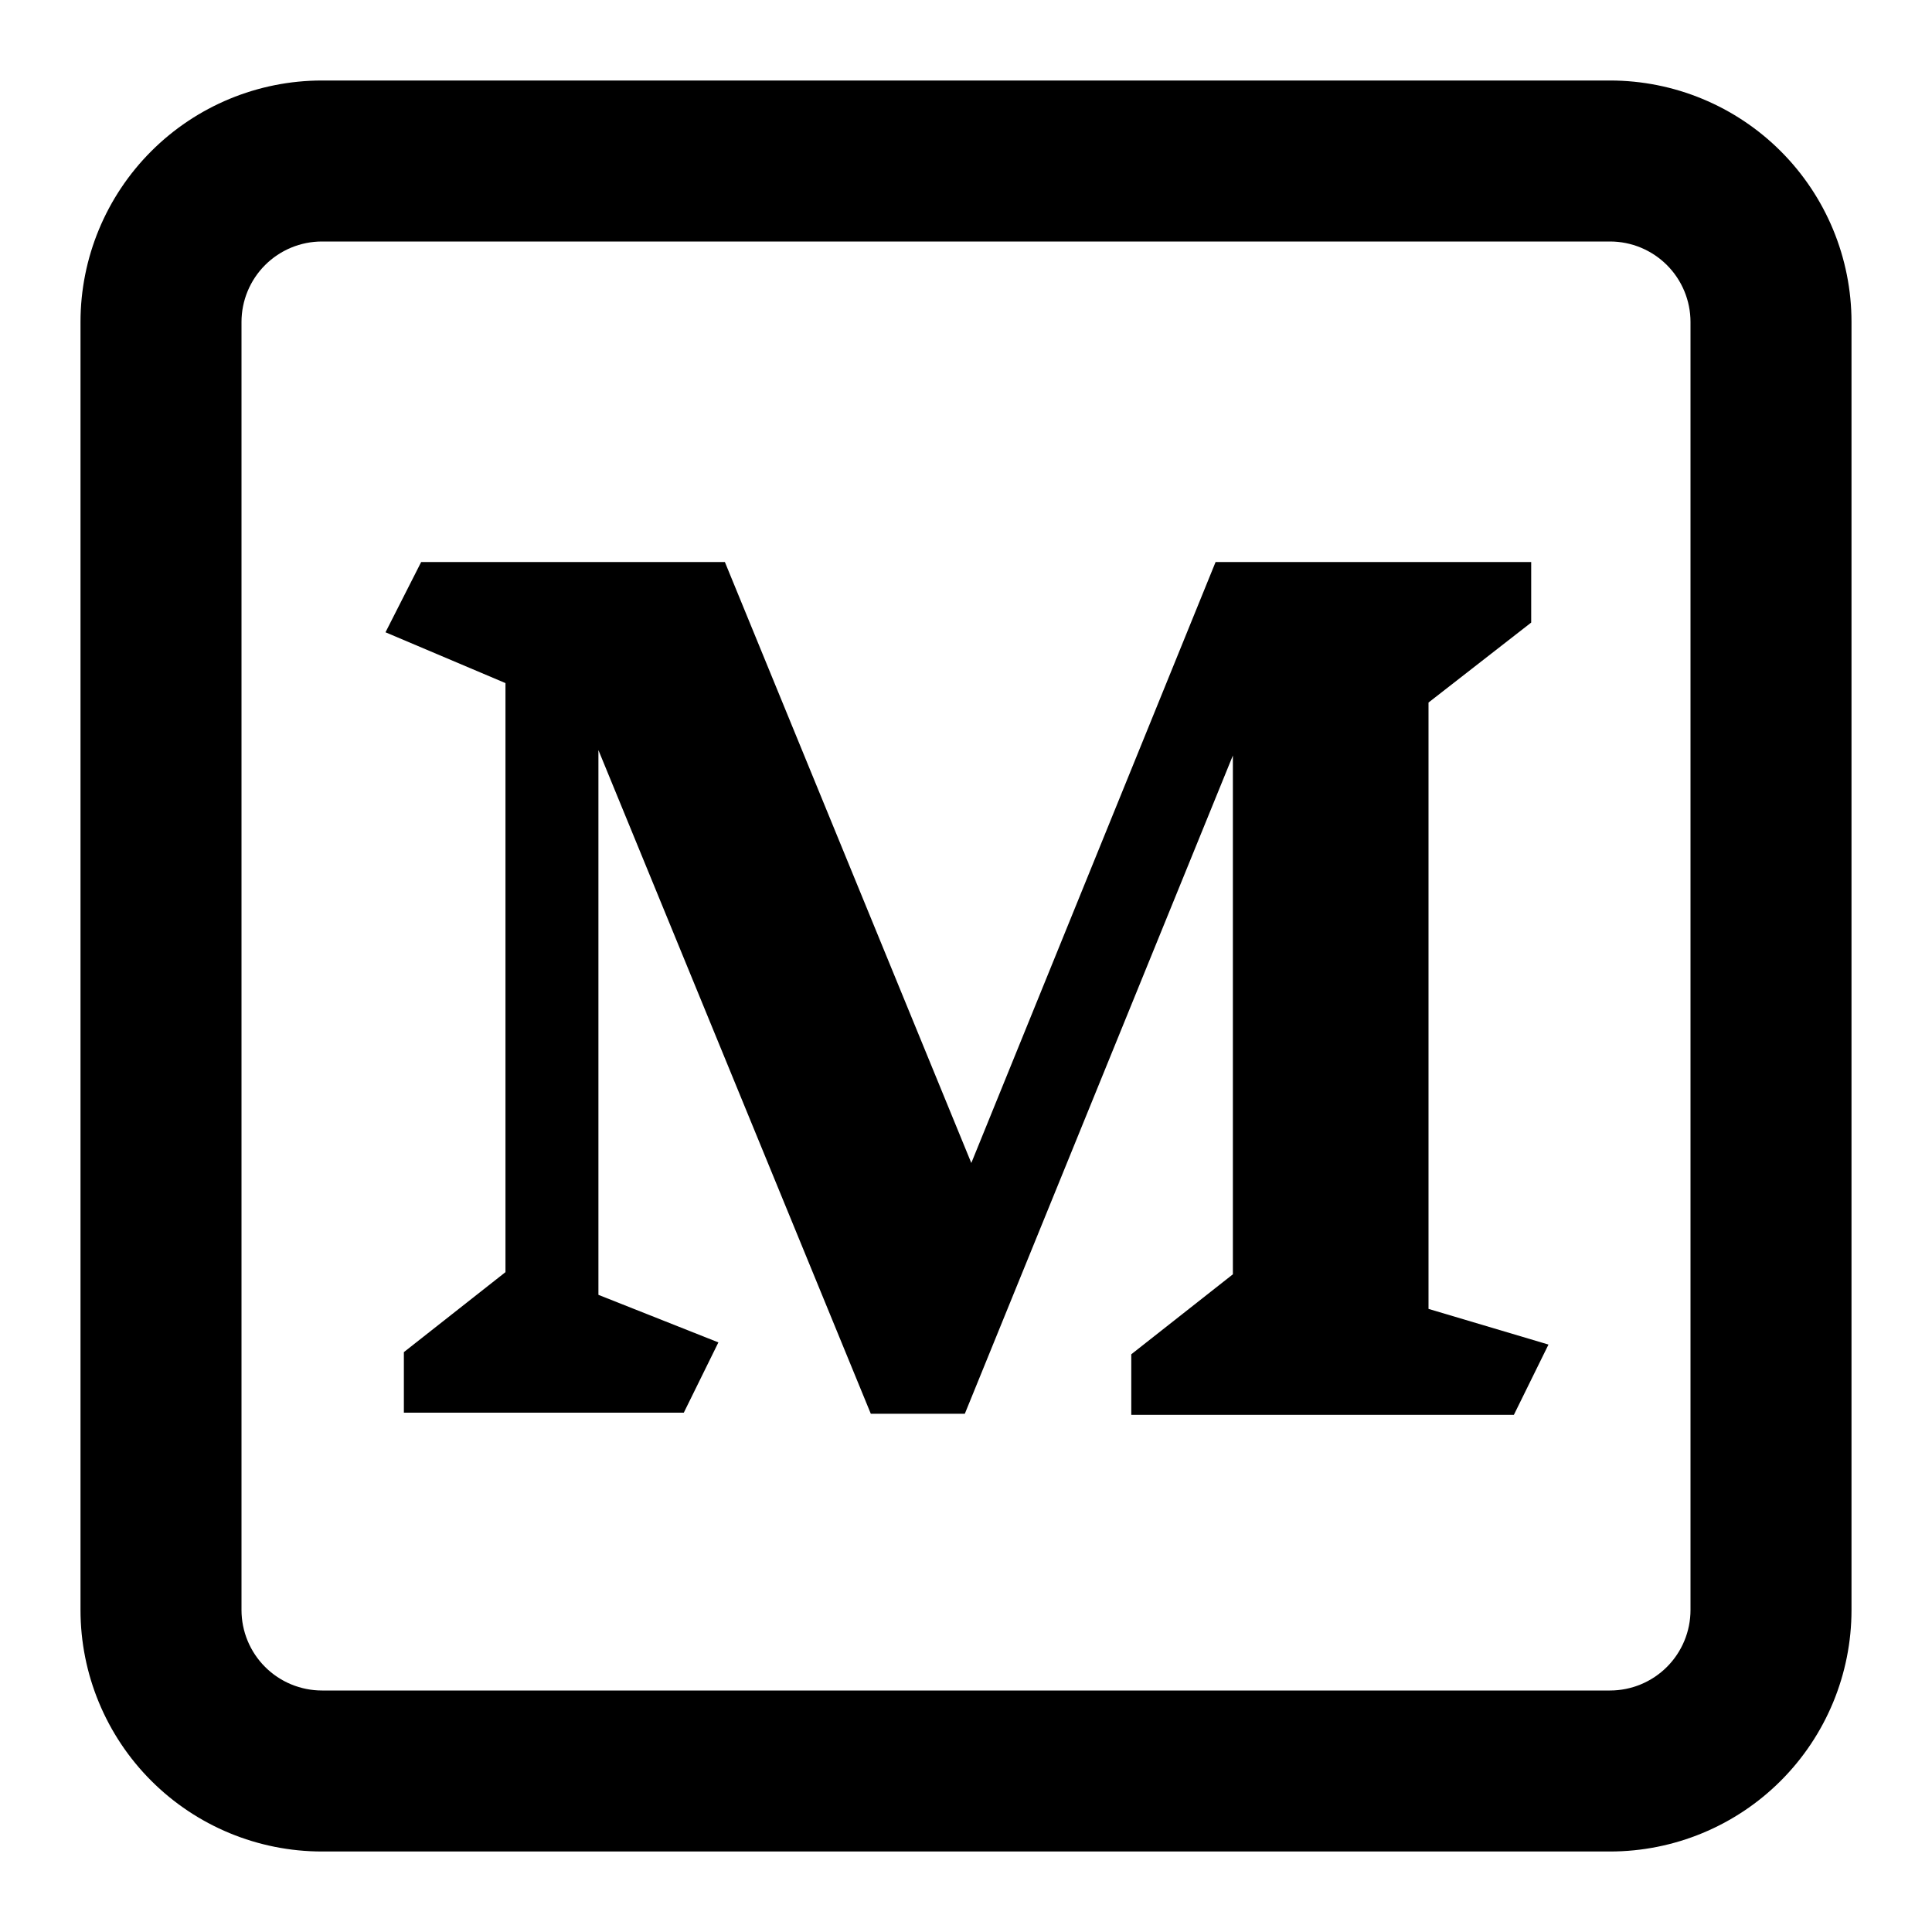
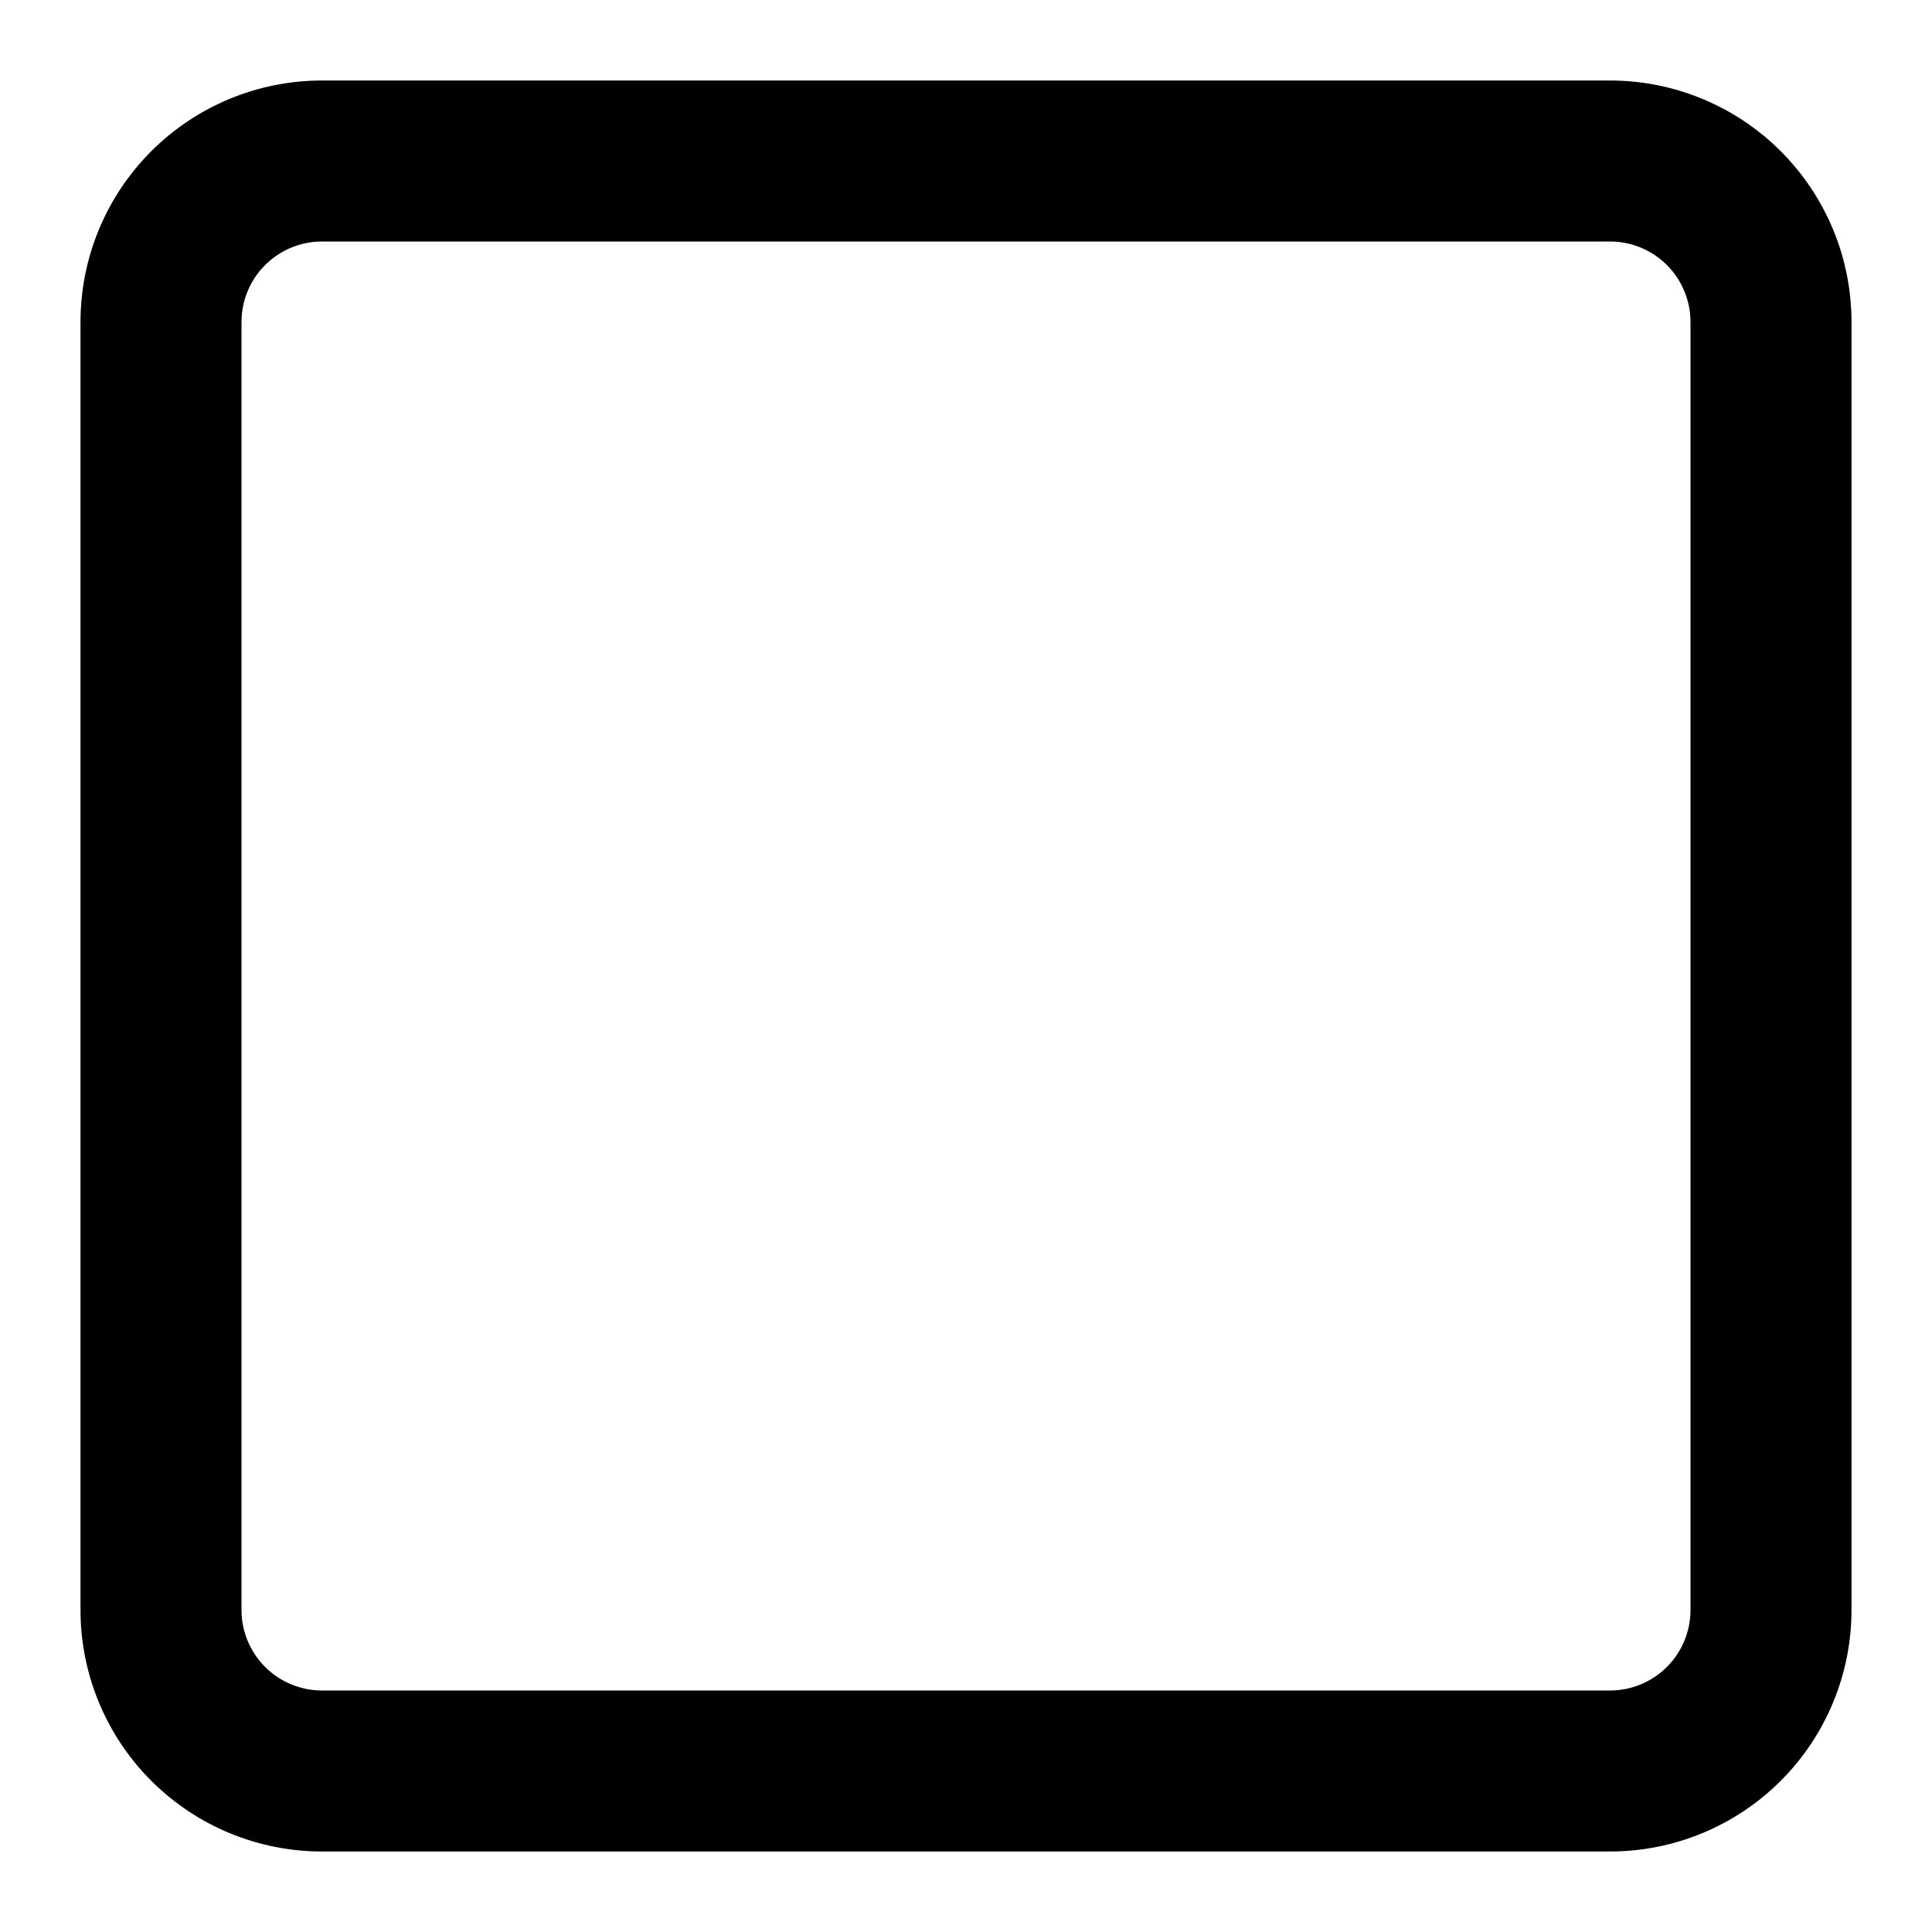
<svg xmlns="http://www.w3.org/2000/svg" width="715" height="715" viewBox="0 0 715 715" fill="none">
  <path d="M29.792 119.167C29.792 95.463 39.208 72.73 55.969 55.969C72.73 39.208 95.463 29.792 119.167 29.792H595.834C619.537 29.792 642.27 39.208 659.031 55.969C675.792 72.73 685.209 95.463 685.209 119.167V595.833C685.209 619.537 675.792 642.27 659.031 659.031C642.27 675.792 619.537 685.208 595.834 685.208H119.167C95.463 685.208 72.73 675.792 55.969 659.031C39.208 642.27 29.792 619.537 29.792 595.833V119.167ZM119.167 89.375C111.266 89.375 103.688 92.514 98.101 98.101C92.514 103.688 89.375 111.265 89.375 119.167V595.833C89.375 603.735 92.514 611.312 98.101 616.899C103.688 622.486 111.266 625.625 119.167 625.625H595.834C603.735 625.625 611.313 622.486 616.9 616.899C622.487 611.312 625.625 603.735 625.625 595.833V119.167C625.625 111.265 622.487 103.688 616.9 98.101C611.313 92.514 603.735 89.375 595.834 89.375H119.167Z" fill="black" />
-   <path d="M560.266 523.6H418.666V501.2L456.266 471.6V279.6L357.066 523.2H322.266L221.466 277.6V479.2L265.866 496.8L253.066 522.8H149.466V500.4L187.066 470.8V252.8L142.666 234L155.866 208H268.266L359.466 430.4L449.866 208H566.666V230.4L528.666 260V484.4L573.066 497.6L560.266 523.6Z" fill="black" />
</svg>